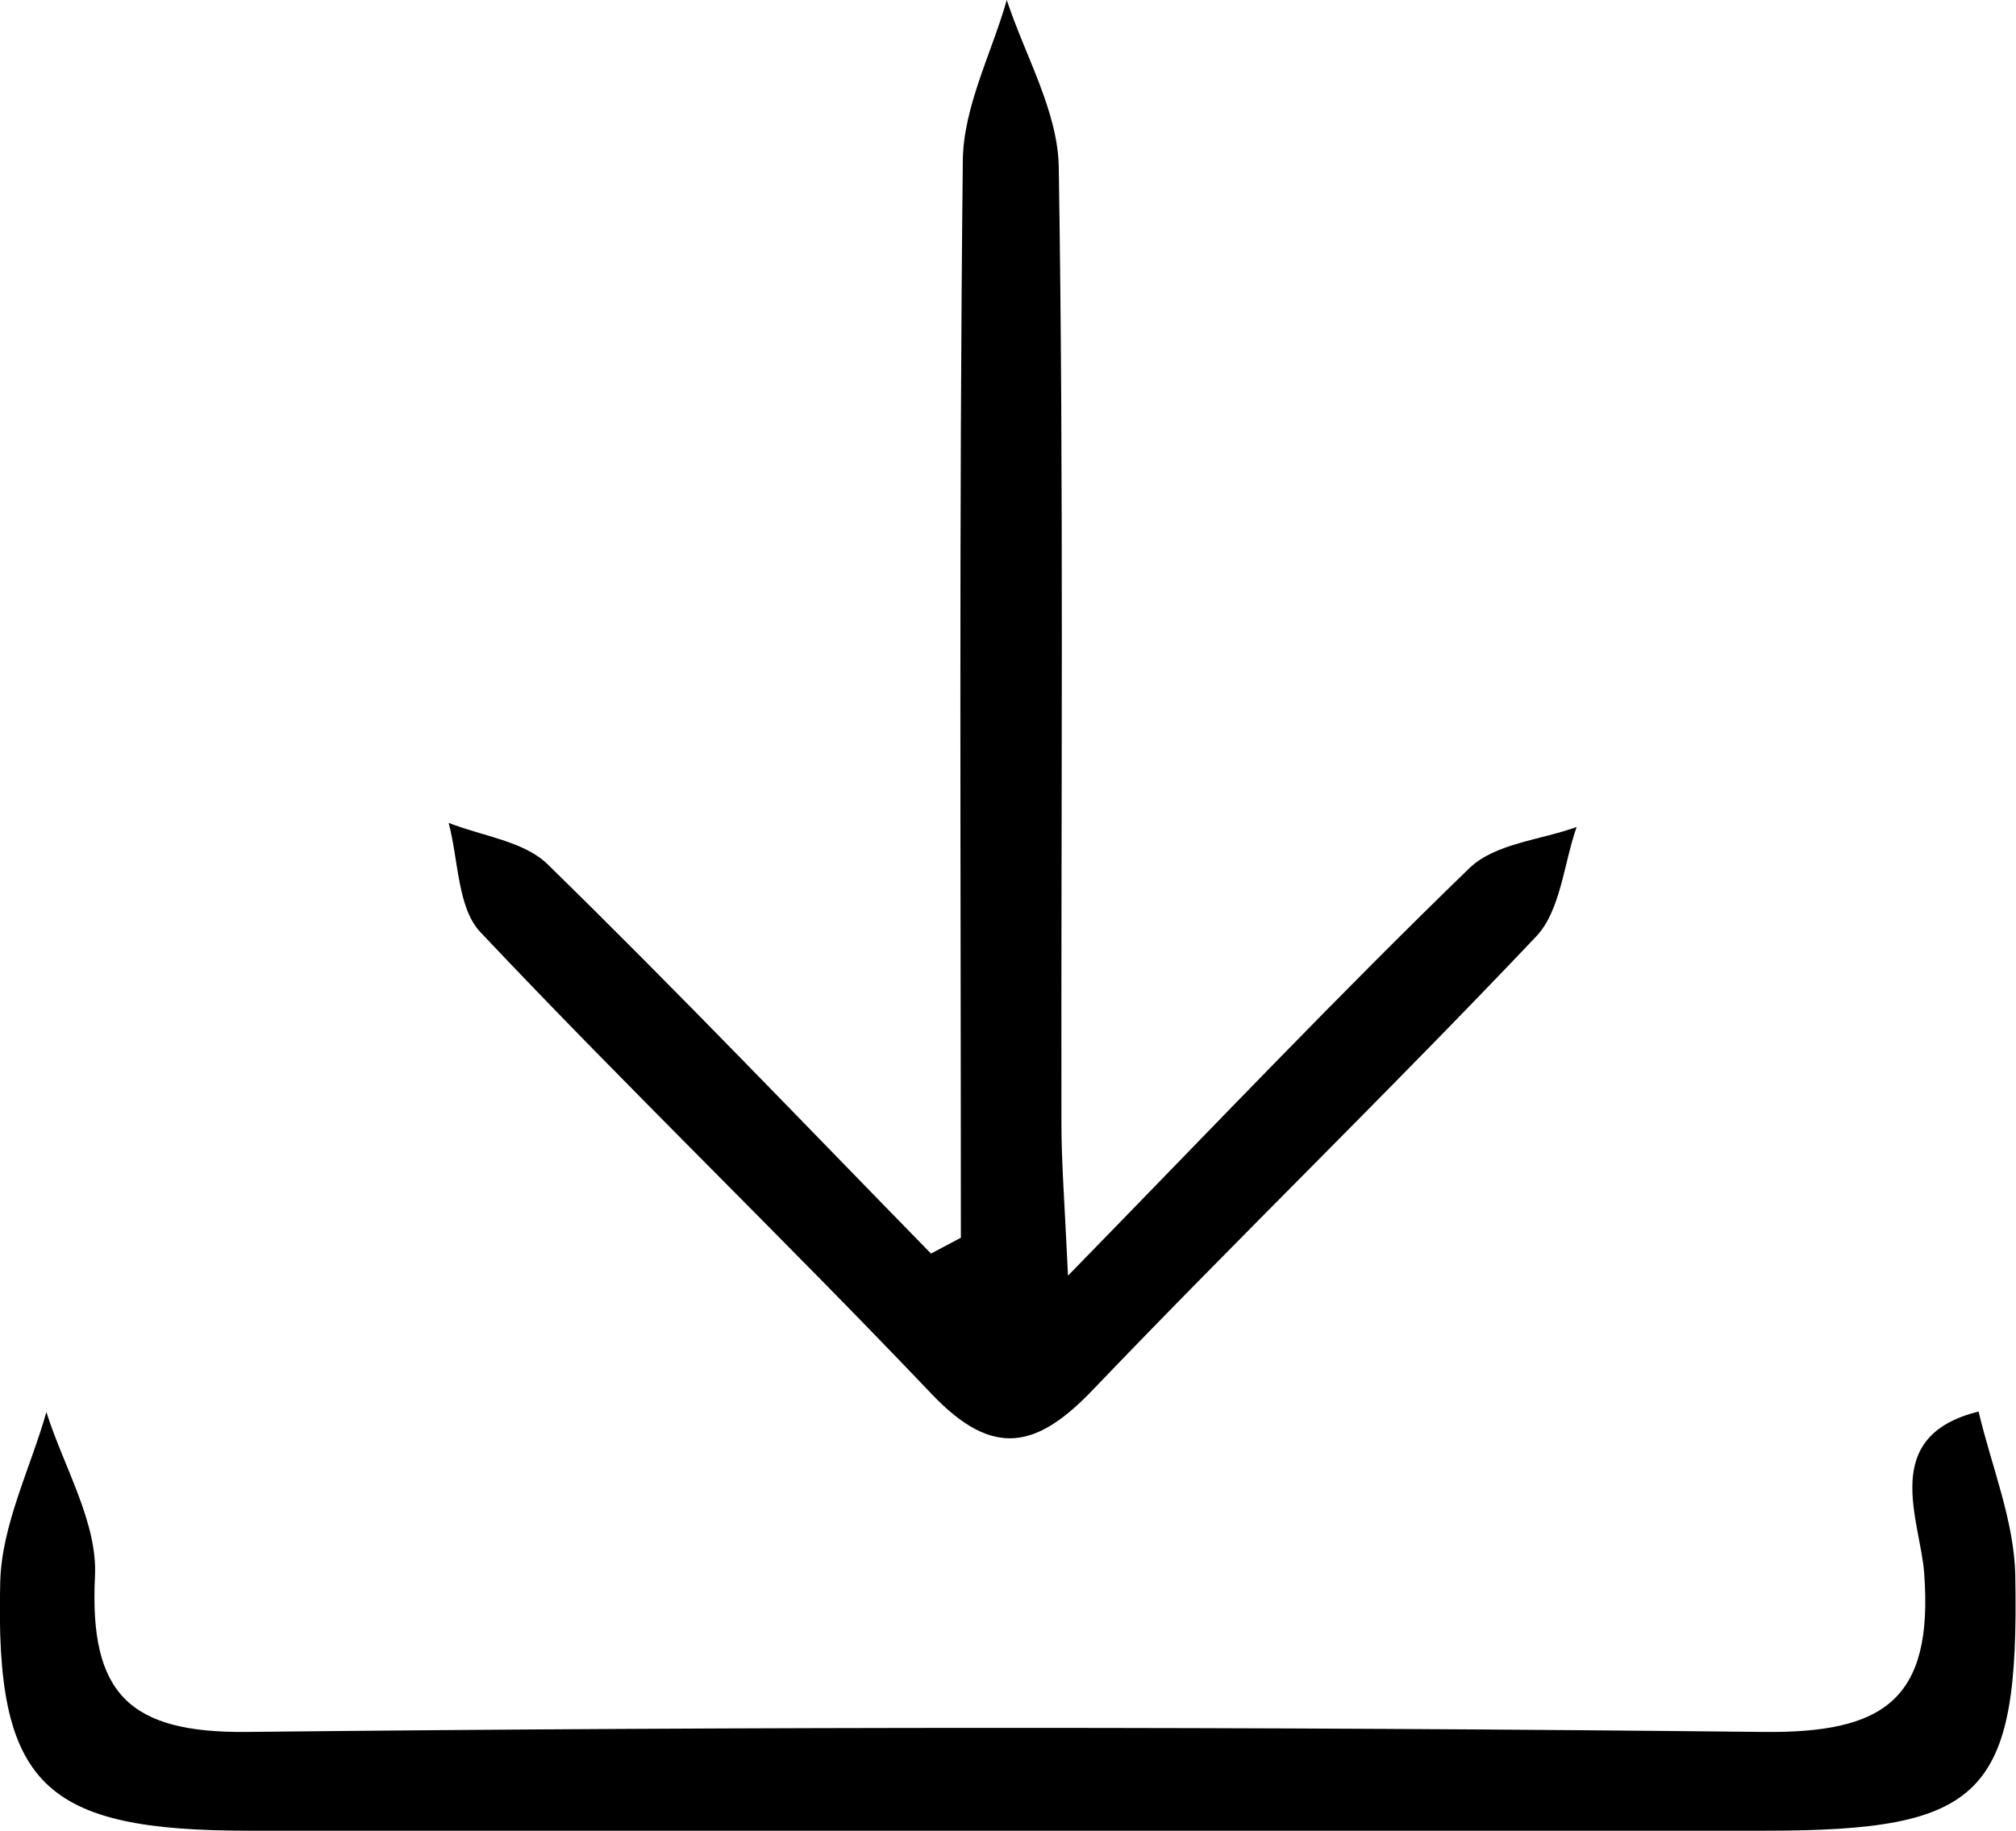
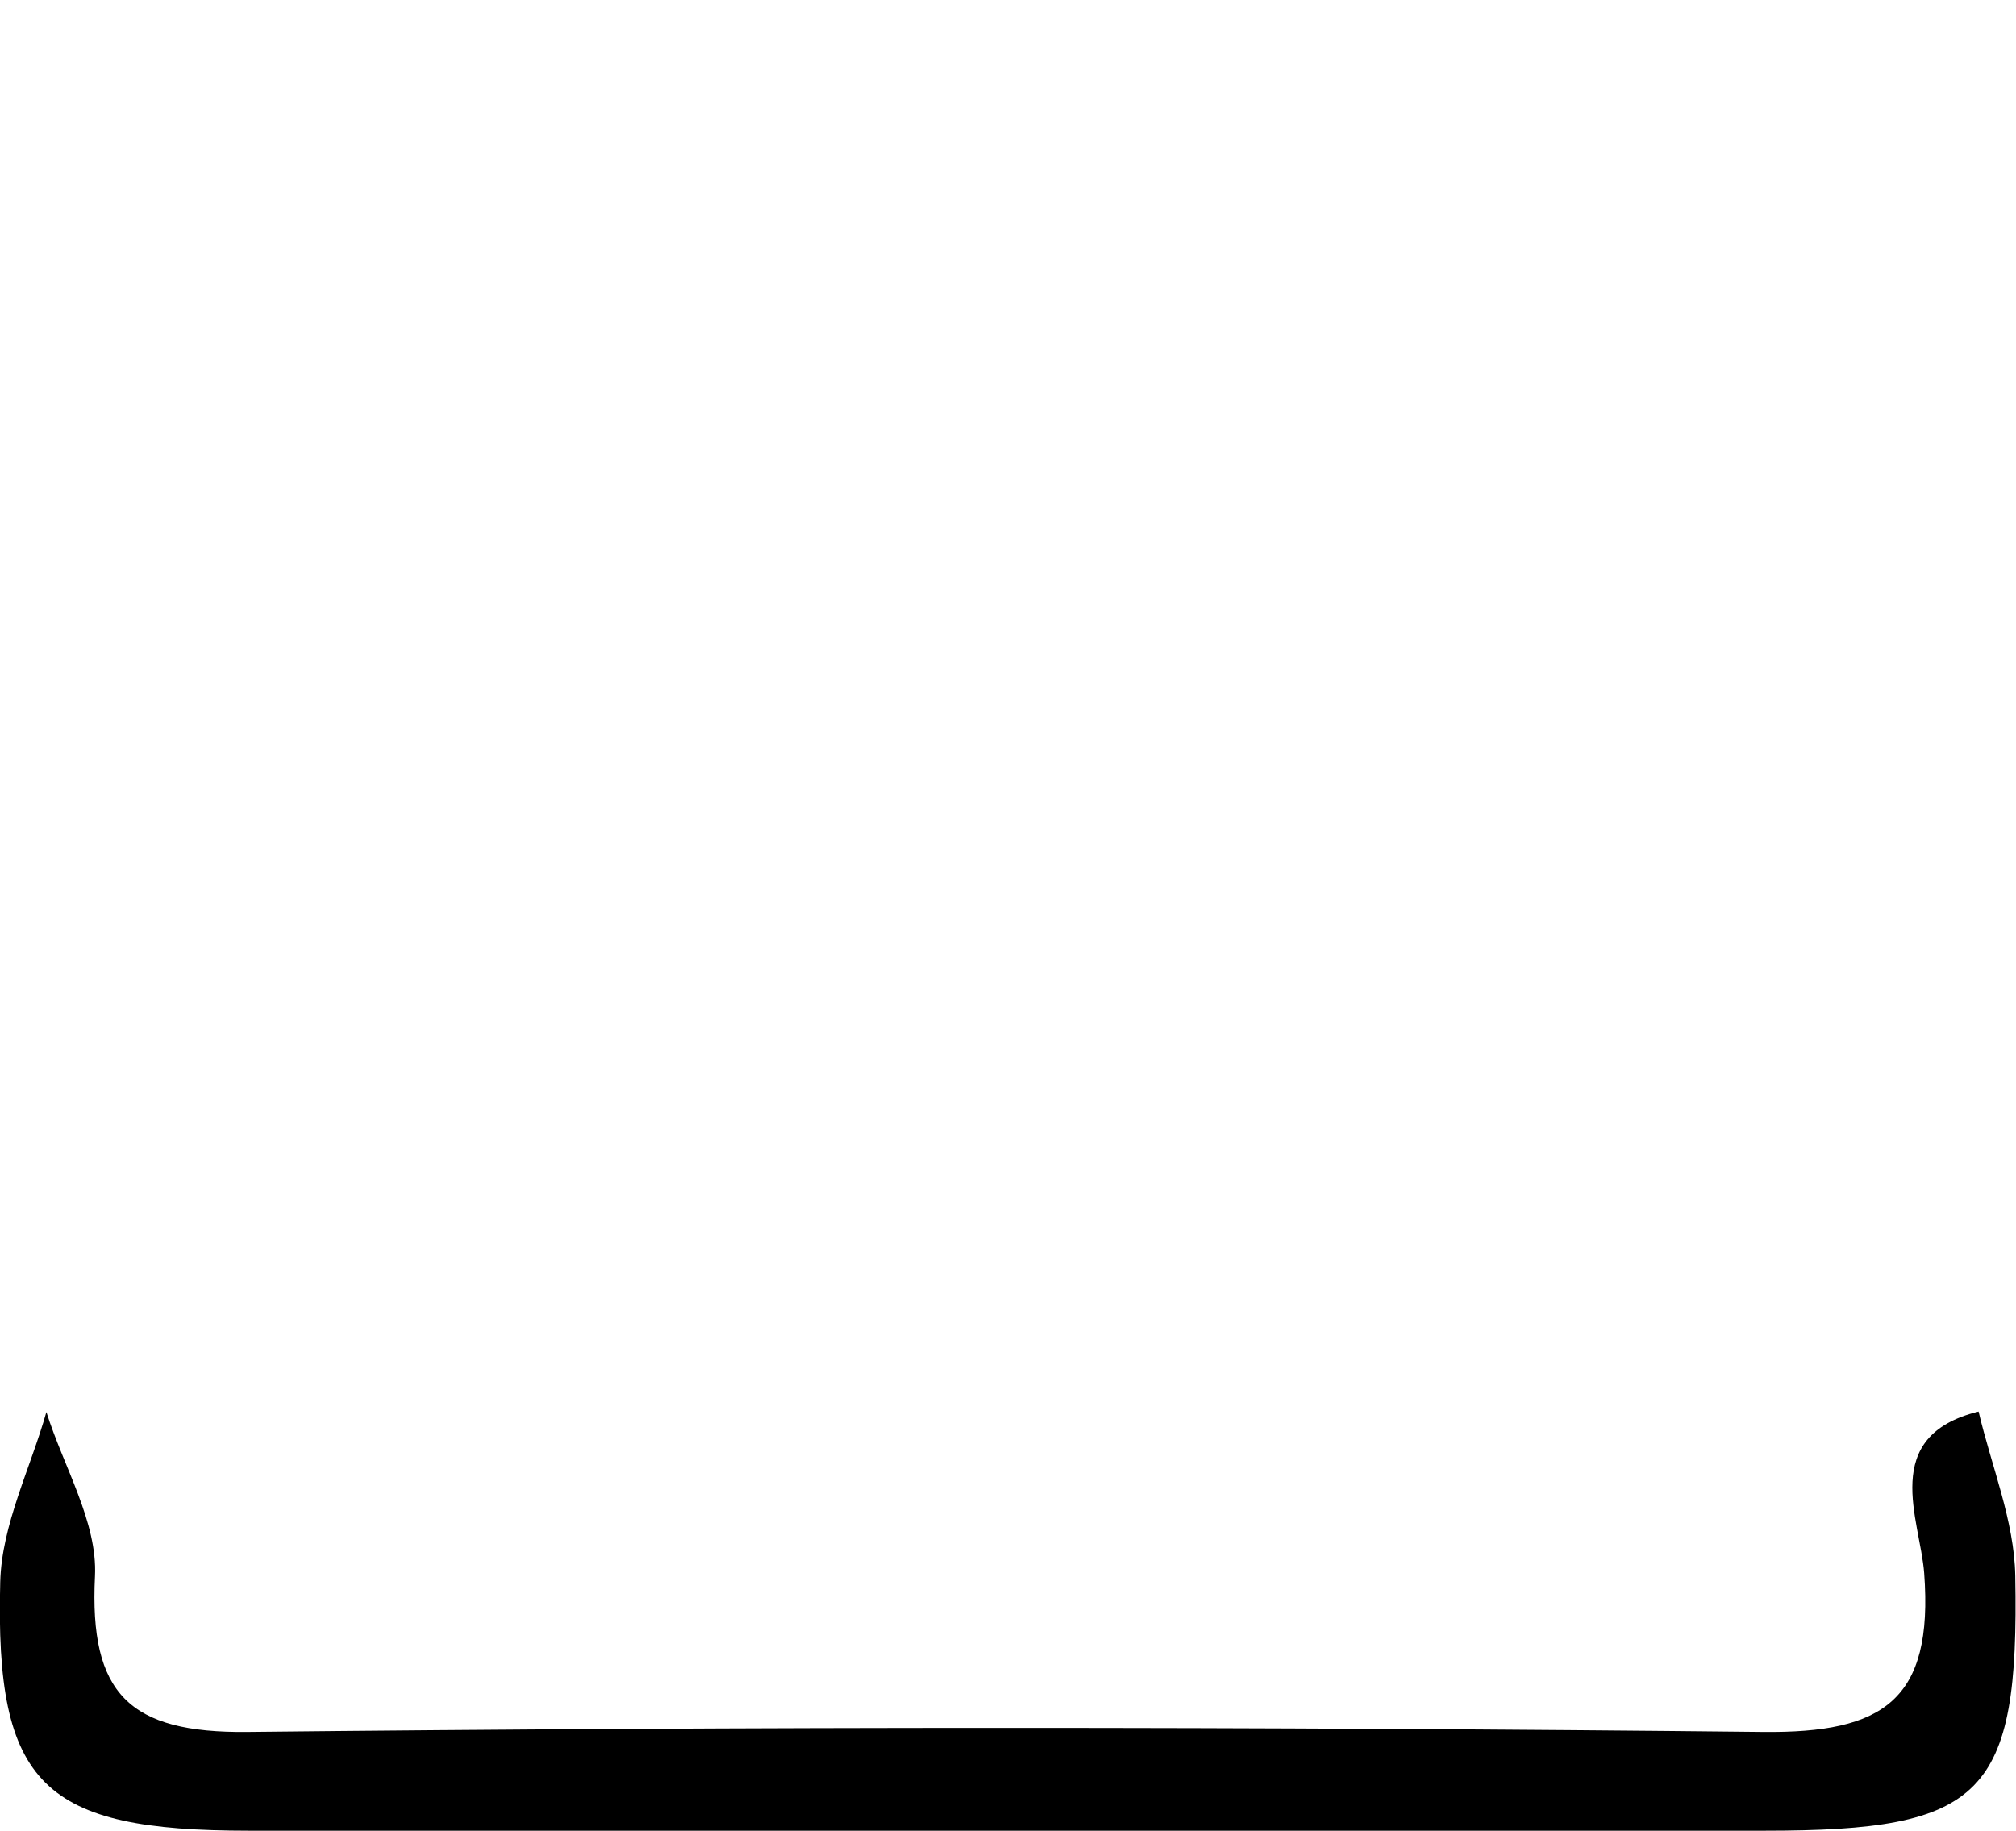
<svg xmlns="http://www.w3.org/2000/svg" width="109" height="99" fill="none">
  <g clip-path="url(#clip0_59_1633)" fill="#000">
-     <path d="M51.952 66.912c0-19.412-.105-38.824.105-58.222.027-2.91 1.55-5.793 2.377-8.69.985 3.003 2.758 6.006 2.81 9.022.277 17.246.119 34.506.145 51.752 0 2.112.171 4.225.355 8.211 7.945-8.145 14.682-15.24 21.708-22.043 1.379-1.328 3.835-1.514 5.791-2.219-.696 1.993-.866 4.518-2.18 5.913-7.866 8.304-16.074 16.263-23.98 24.527-3.033 3.176-5.397 3.694-8.68.253-8.037-8.45-16.43-16.529-24.427-25.006-1.247-1.315-1.182-3.906-1.72-5.912 1.812.717 4.058.983 5.345 2.232 7.039 6.882 13.842 14.004 20.736 21.06.538-.293 1.09-.572 1.628-.864l-.013-.014z" />
    <path d="M54.776 99H13.46C2.338 99-.276 96.57.013 85.54c.079-3.082 1.629-6.125 2.495-9.18.933 2.962 2.771 5.965 2.627 8.875-.315 6.378 1.865 8.49 8.234 8.424 27.329-.293 54.657-.293 81.973 0 6.461.066 9.206-1.688 8.694-8.584-.21-2.883-2.456-7.414 2.942-8.742.696 2.963 1.93 5.912 1.983 8.875C109.184 97.14 107.214 99 95.421 99H54.763h.013z" />
  </g>
  <defs>
    <clipPath id="clip0_59_1633">
      <path fill="#fff" d="M0 0h109v99H0z" />
    </clipPath>
  </defs>
</svg>